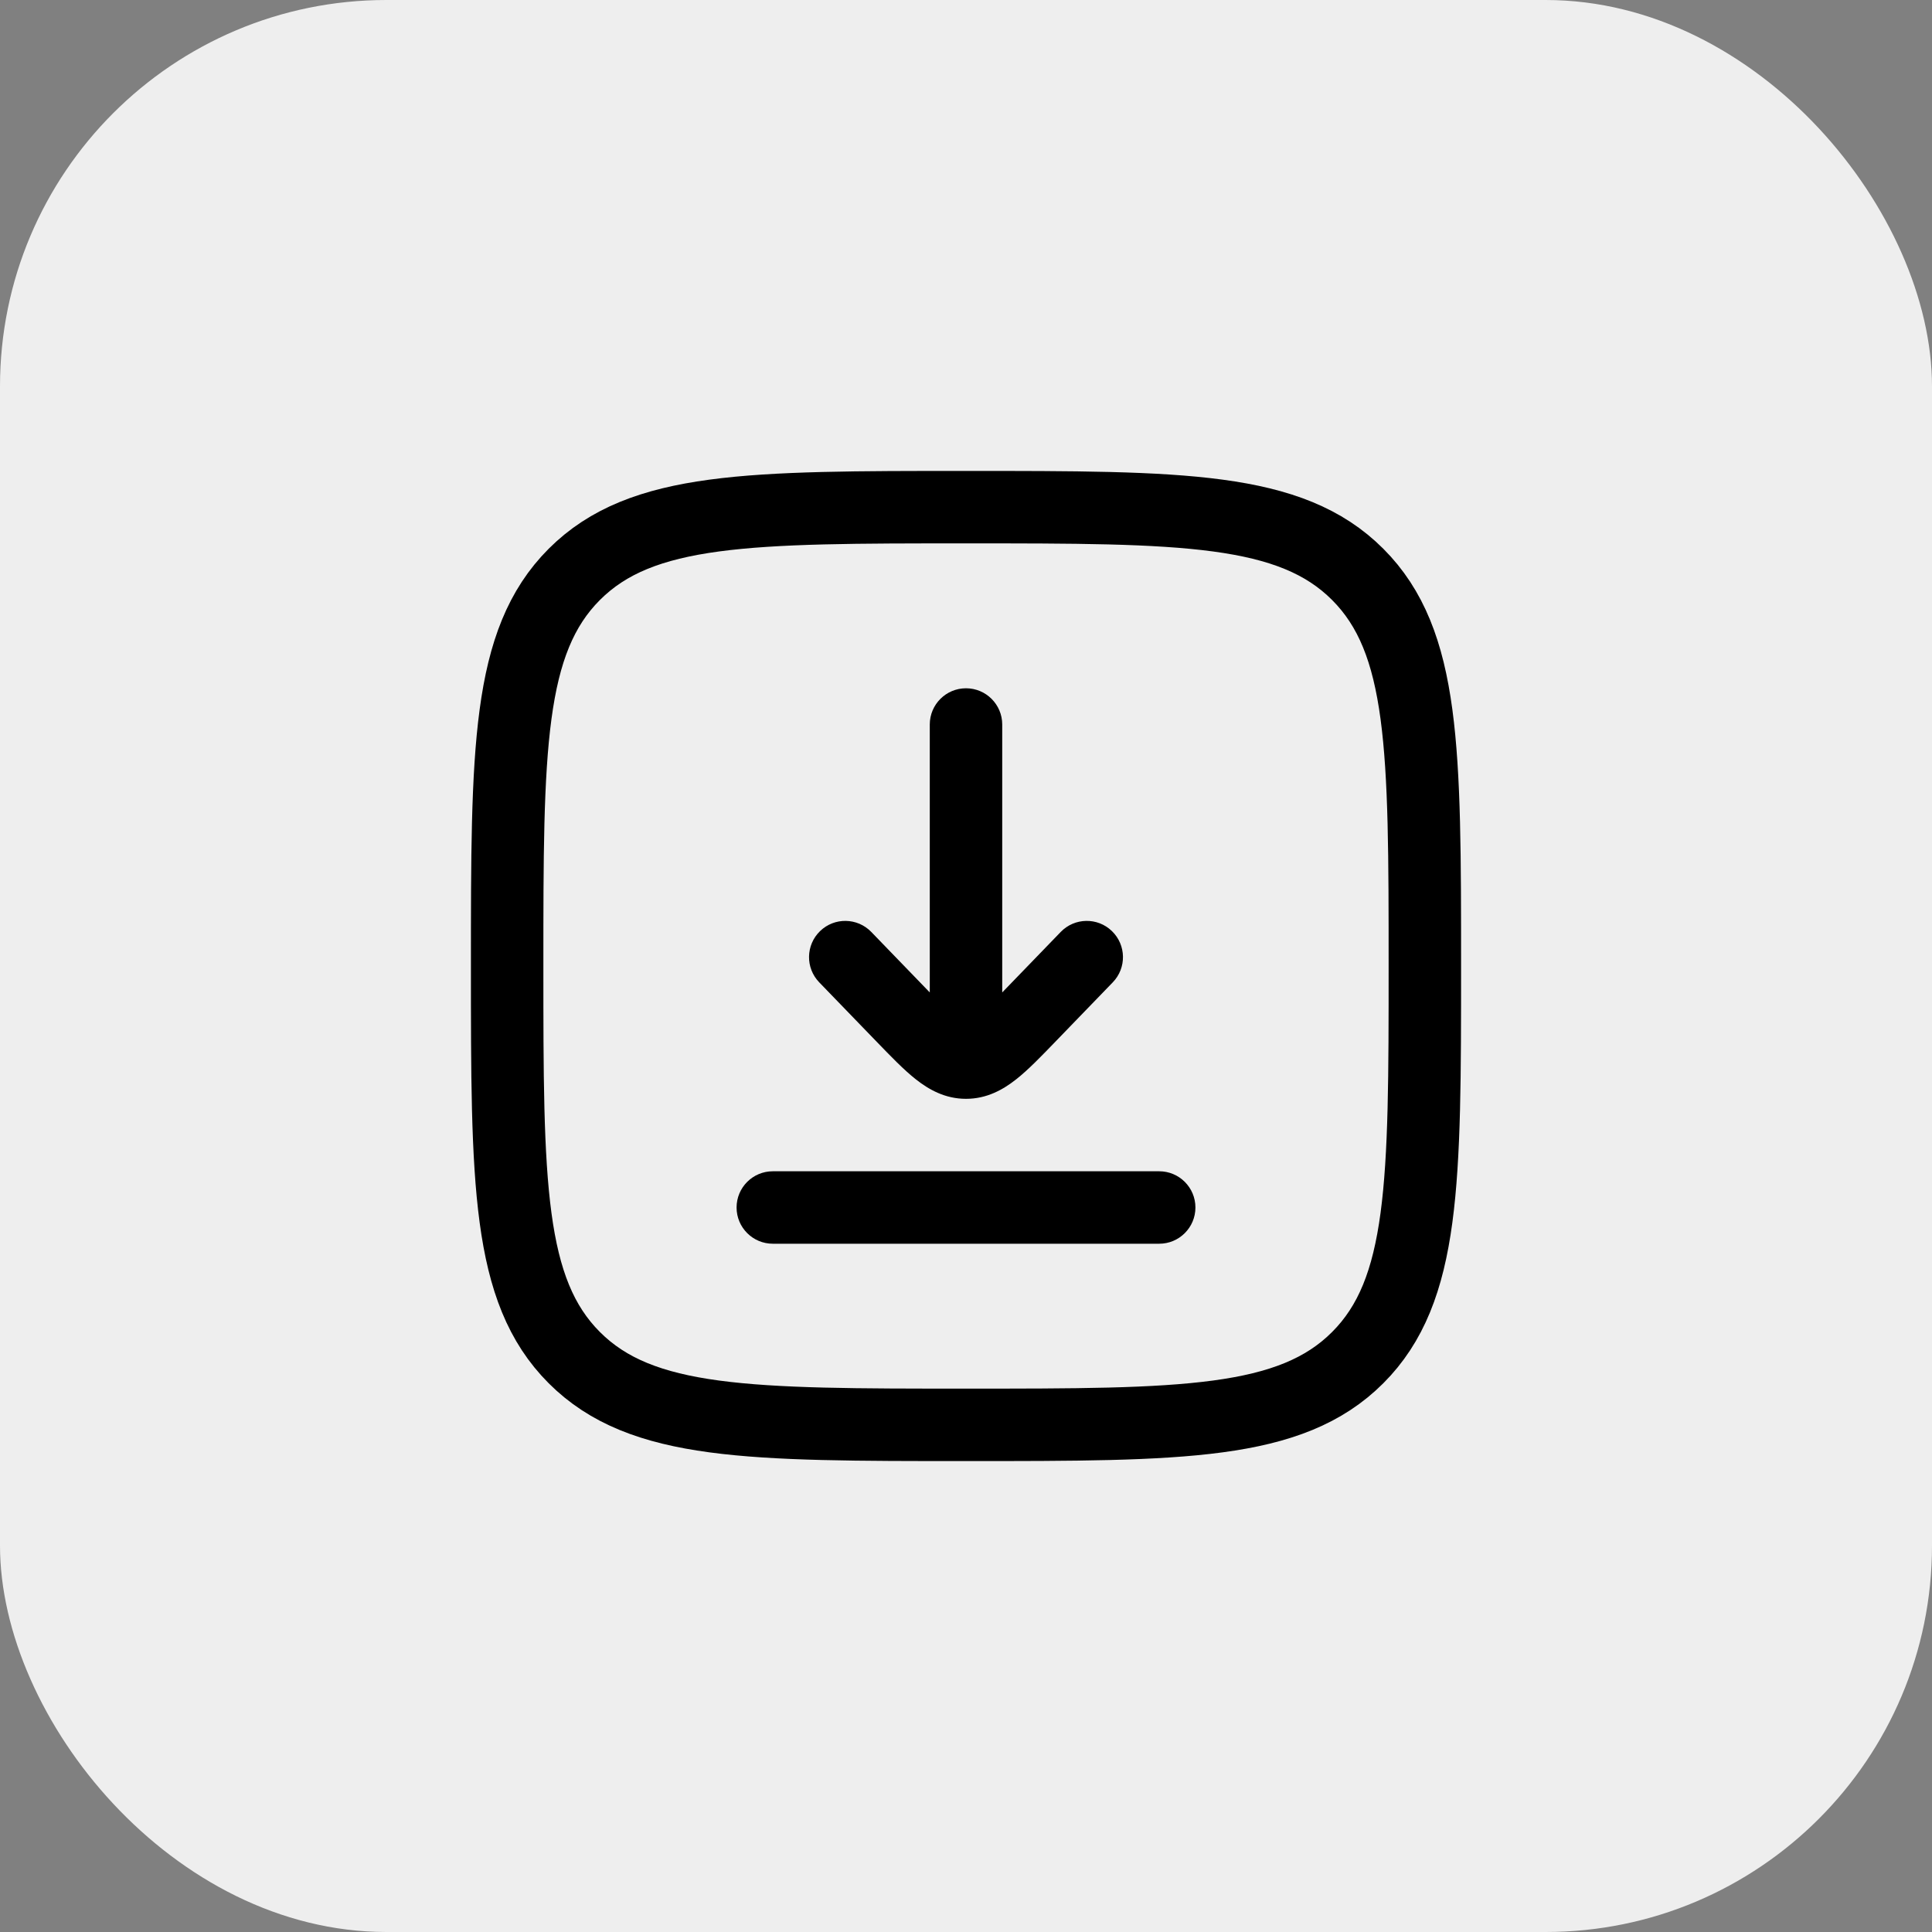
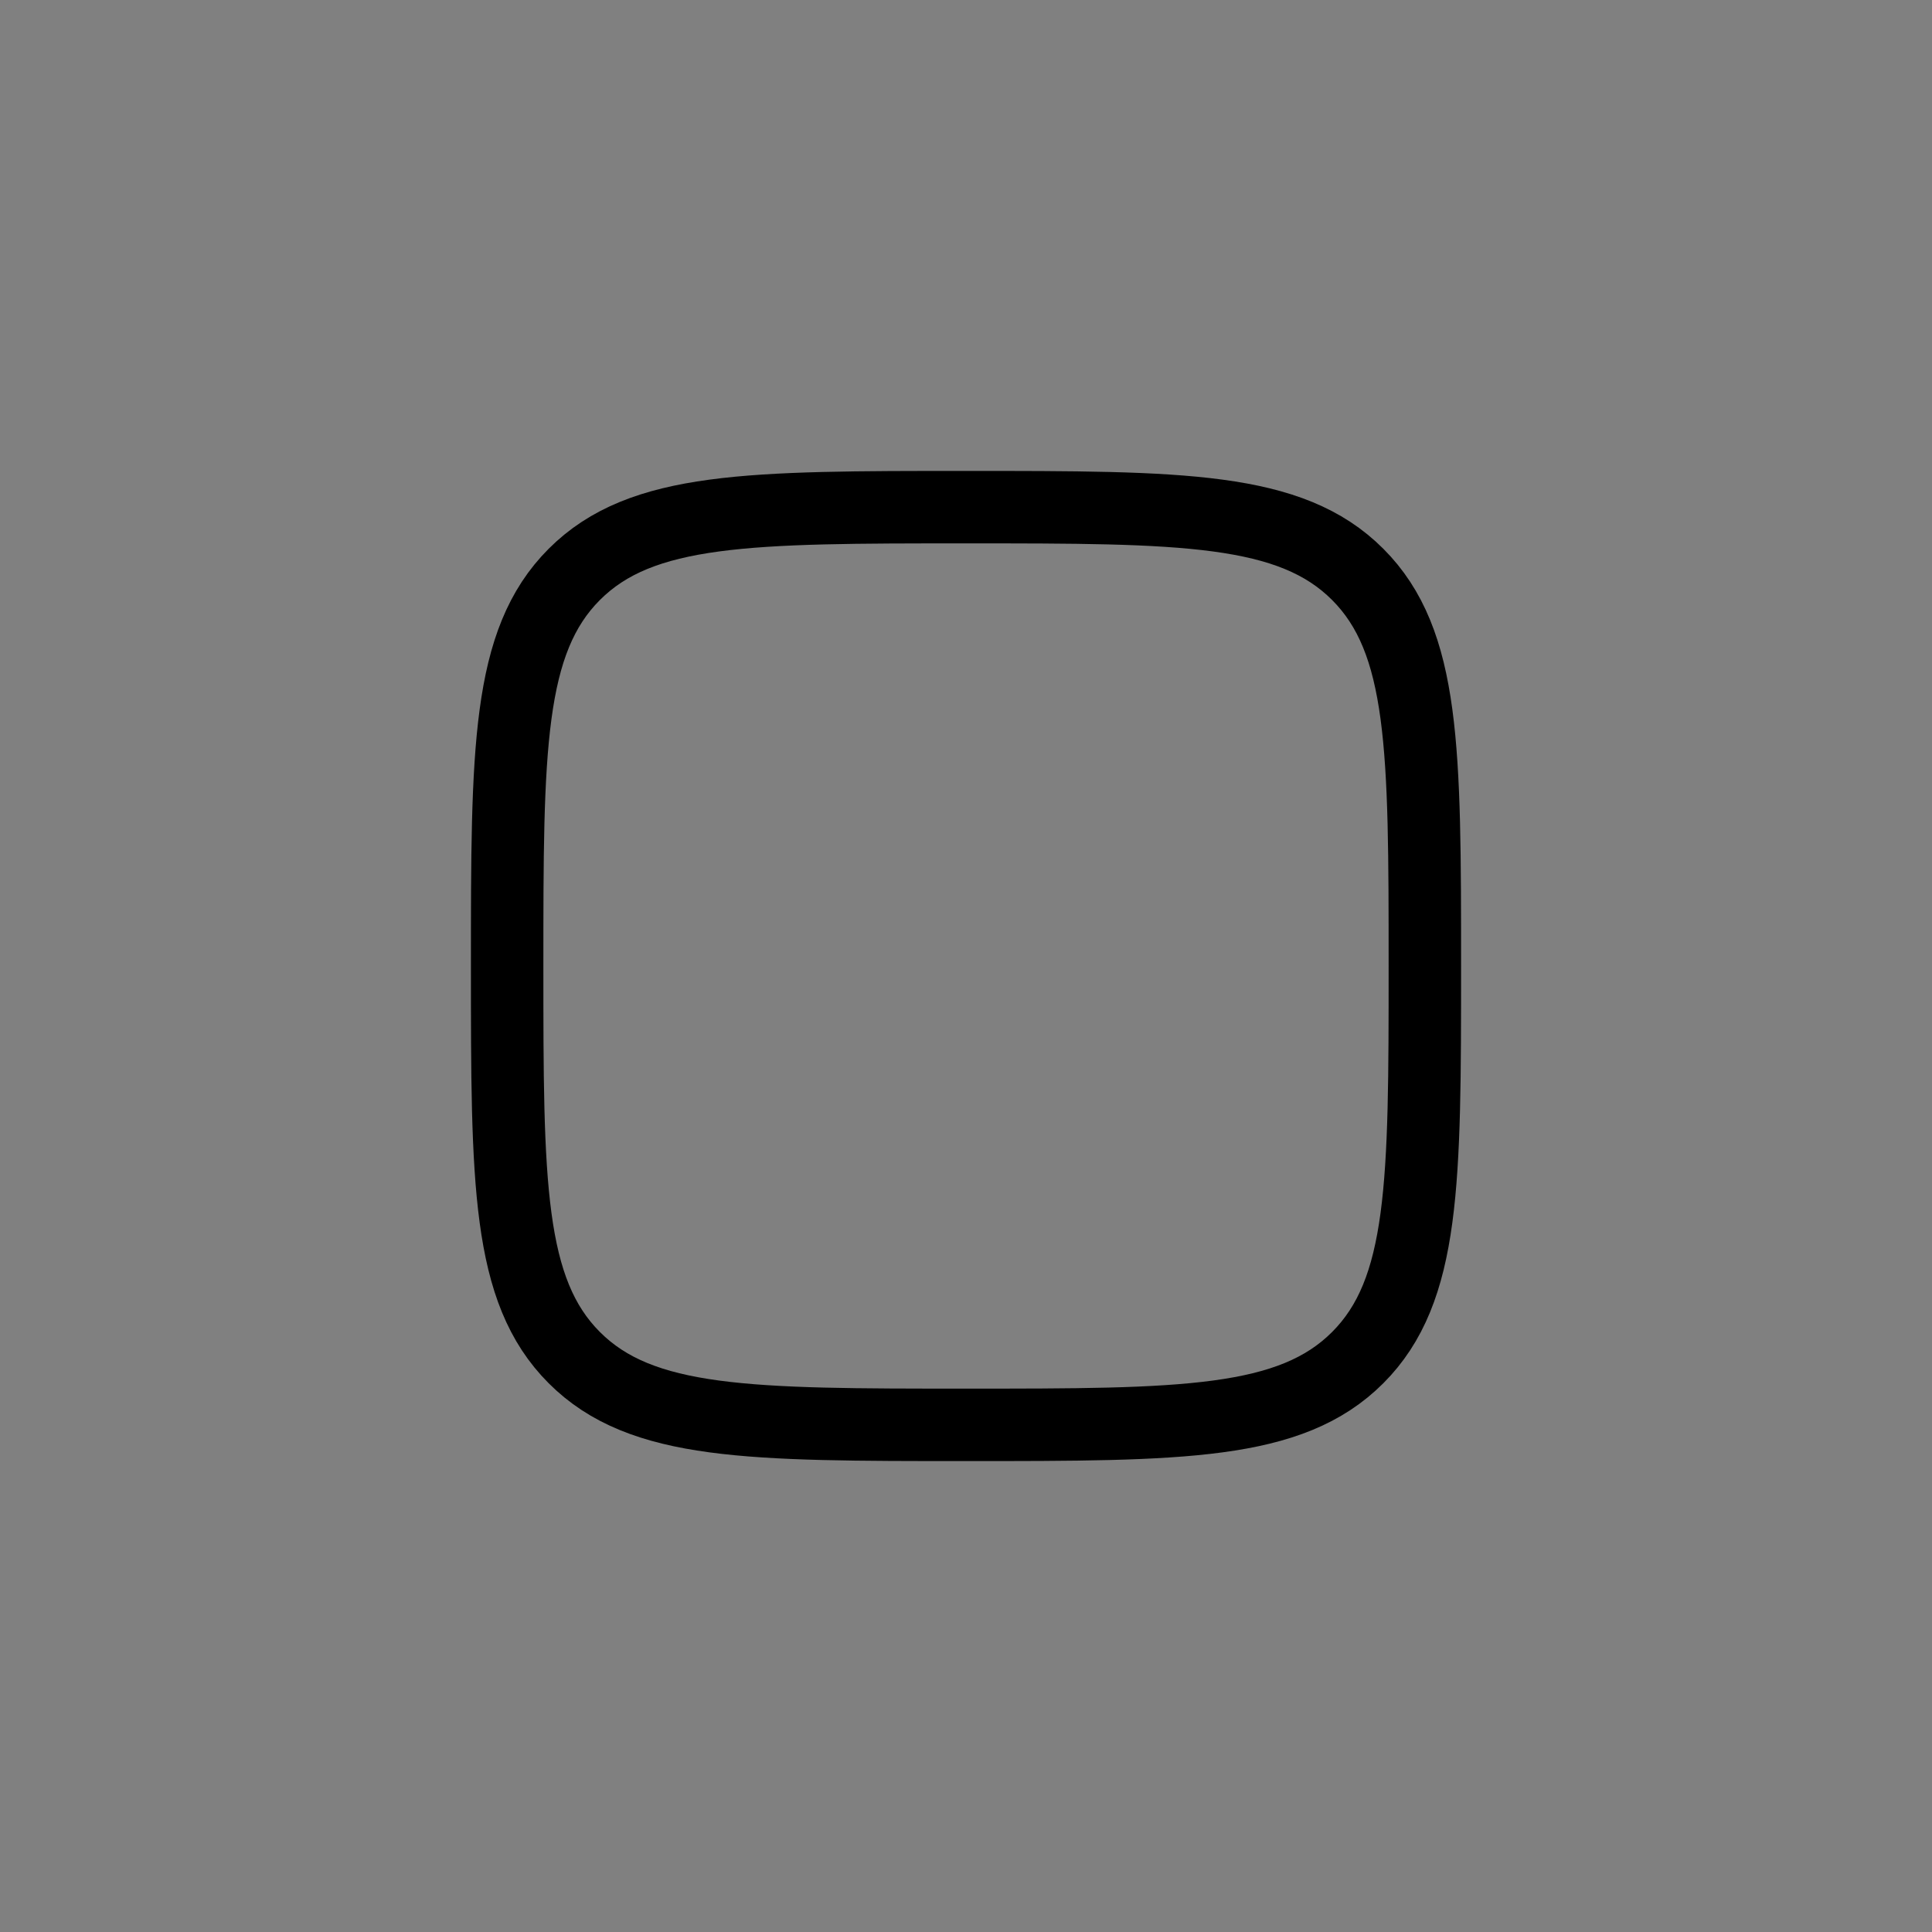
<svg xmlns="http://www.w3.org/2000/svg" width="40" height="40" viewBox="0 0 40 40" fill="none">
  <rect x="0" y="0" width="40" height="40" fill="#808080" stroke="none" />
-   <rect width="40" height="40" rx="8" fill="#EEEEEE" />
  <path d="M10.5 20C10.5 15.522 10.5 13.283 11.891 11.891C13.283 10.5 15.522 10.5 20 10.5C24.478 10.5 26.718 10.5 28.109 11.891C29.5 13.283 29.5 15.522 29.5 20C29.5 24.478 29.5 26.718 28.109 28.109C26.718 29.5 24.478 29.5 20 29.5C15.522 29.5 13.283 29.5 11.891 28.109C10.5 26.718 10.5 24.478 10.5 20Z" stroke="black" stroke-width="1.5" />
-   <path d="M16 24.25C15.586 24.25 15.25 24.586 15.25 25C15.25 25.414 15.586 25.75 16 25.75L16 24.25ZM24 25.75C24.414 25.75 24.75 25.414 24.75 25C24.75 24.586 24.414 24.25 24 24.25V25.75ZM23.039 20.338C23.327 20.04 23.319 19.565 23.021 19.277C22.724 18.989 22.249 18.997 21.961 19.295L23.039 20.338ZM21.326 21.031L21.865 21.552L21.865 21.552L21.326 21.031ZM18.674 21.031L18.135 21.552L18.135 21.552L18.674 21.031ZM18.039 19.295C17.751 18.997 17.276 18.989 16.979 19.277C16.681 19.565 16.673 20.04 16.961 20.338L18.039 19.295ZM20.75 15C20.75 14.586 20.414 14.25 20 14.25C19.586 14.25 19.25 14.586 19.25 15L20.75 15ZM16 25.75L24 25.75V24.25L16 24.25L16 25.75ZM21.961 19.295L20.787 20.509L21.865 21.552L23.039 20.338L21.961 19.295ZM19.213 20.509L18.039 19.295L16.961 20.338L18.135 21.552L19.213 20.509ZM20.787 20.509C20.459 20.848 20.265 21.046 20.11 21.169C19.97 21.279 19.956 21.25 20 21.25L20 22.75C20.432 22.75 20.769 22.559 21.039 22.346C21.293 22.146 21.567 21.86 21.865 21.552L20.787 20.509ZM18.135 21.552C18.433 21.86 18.707 22.146 18.961 22.346C19.231 22.559 19.568 22.75 20 22.75L20 21.25C20.044 21.25 20.03 21.279 19.89 21.169C19.735 21.046 19.541 20.848 19.213 20.509L18.135 21.552ZM20.75 22L20.75 15L19.25 15L19.25 22H20.75Z" fill="black" />
</svg>